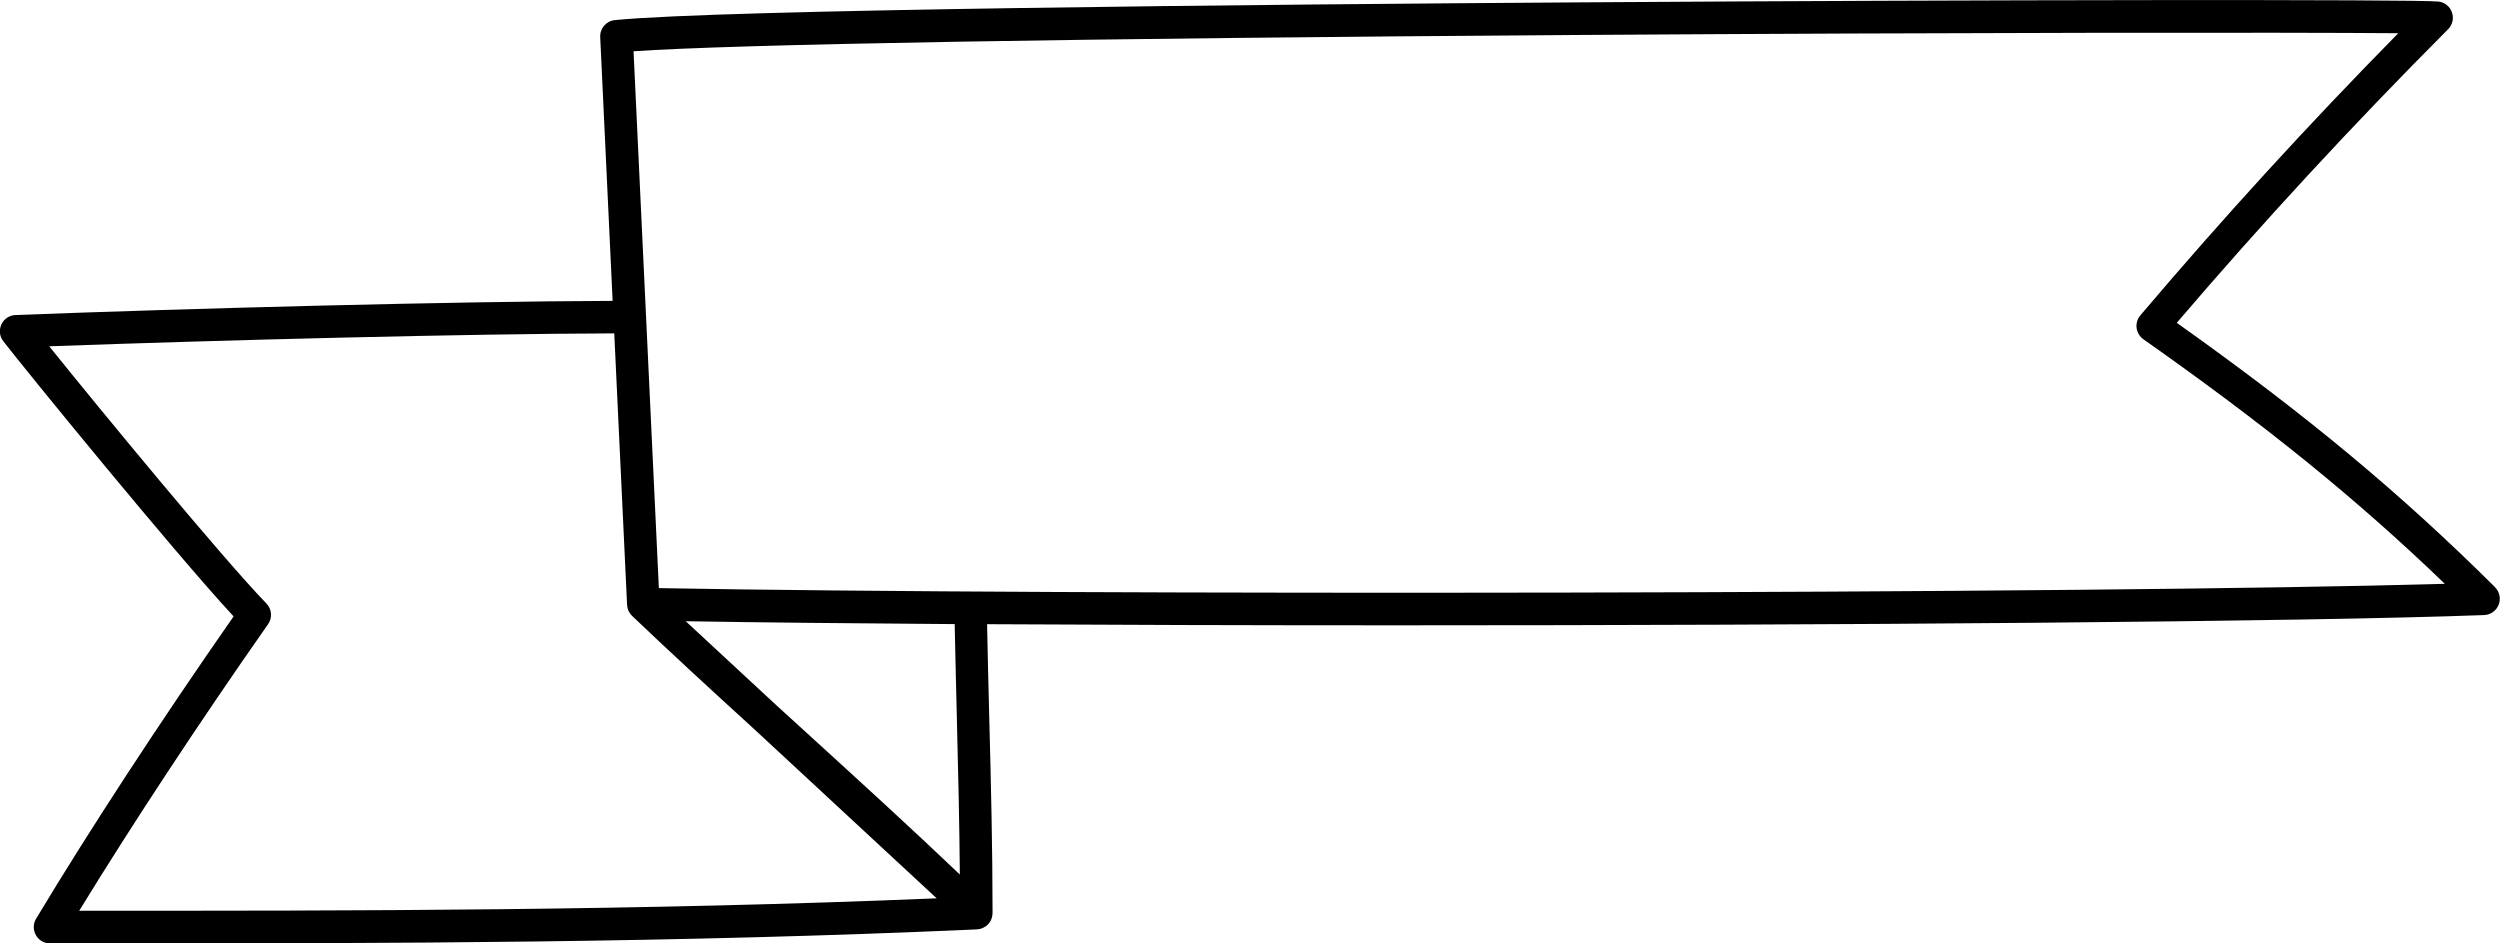
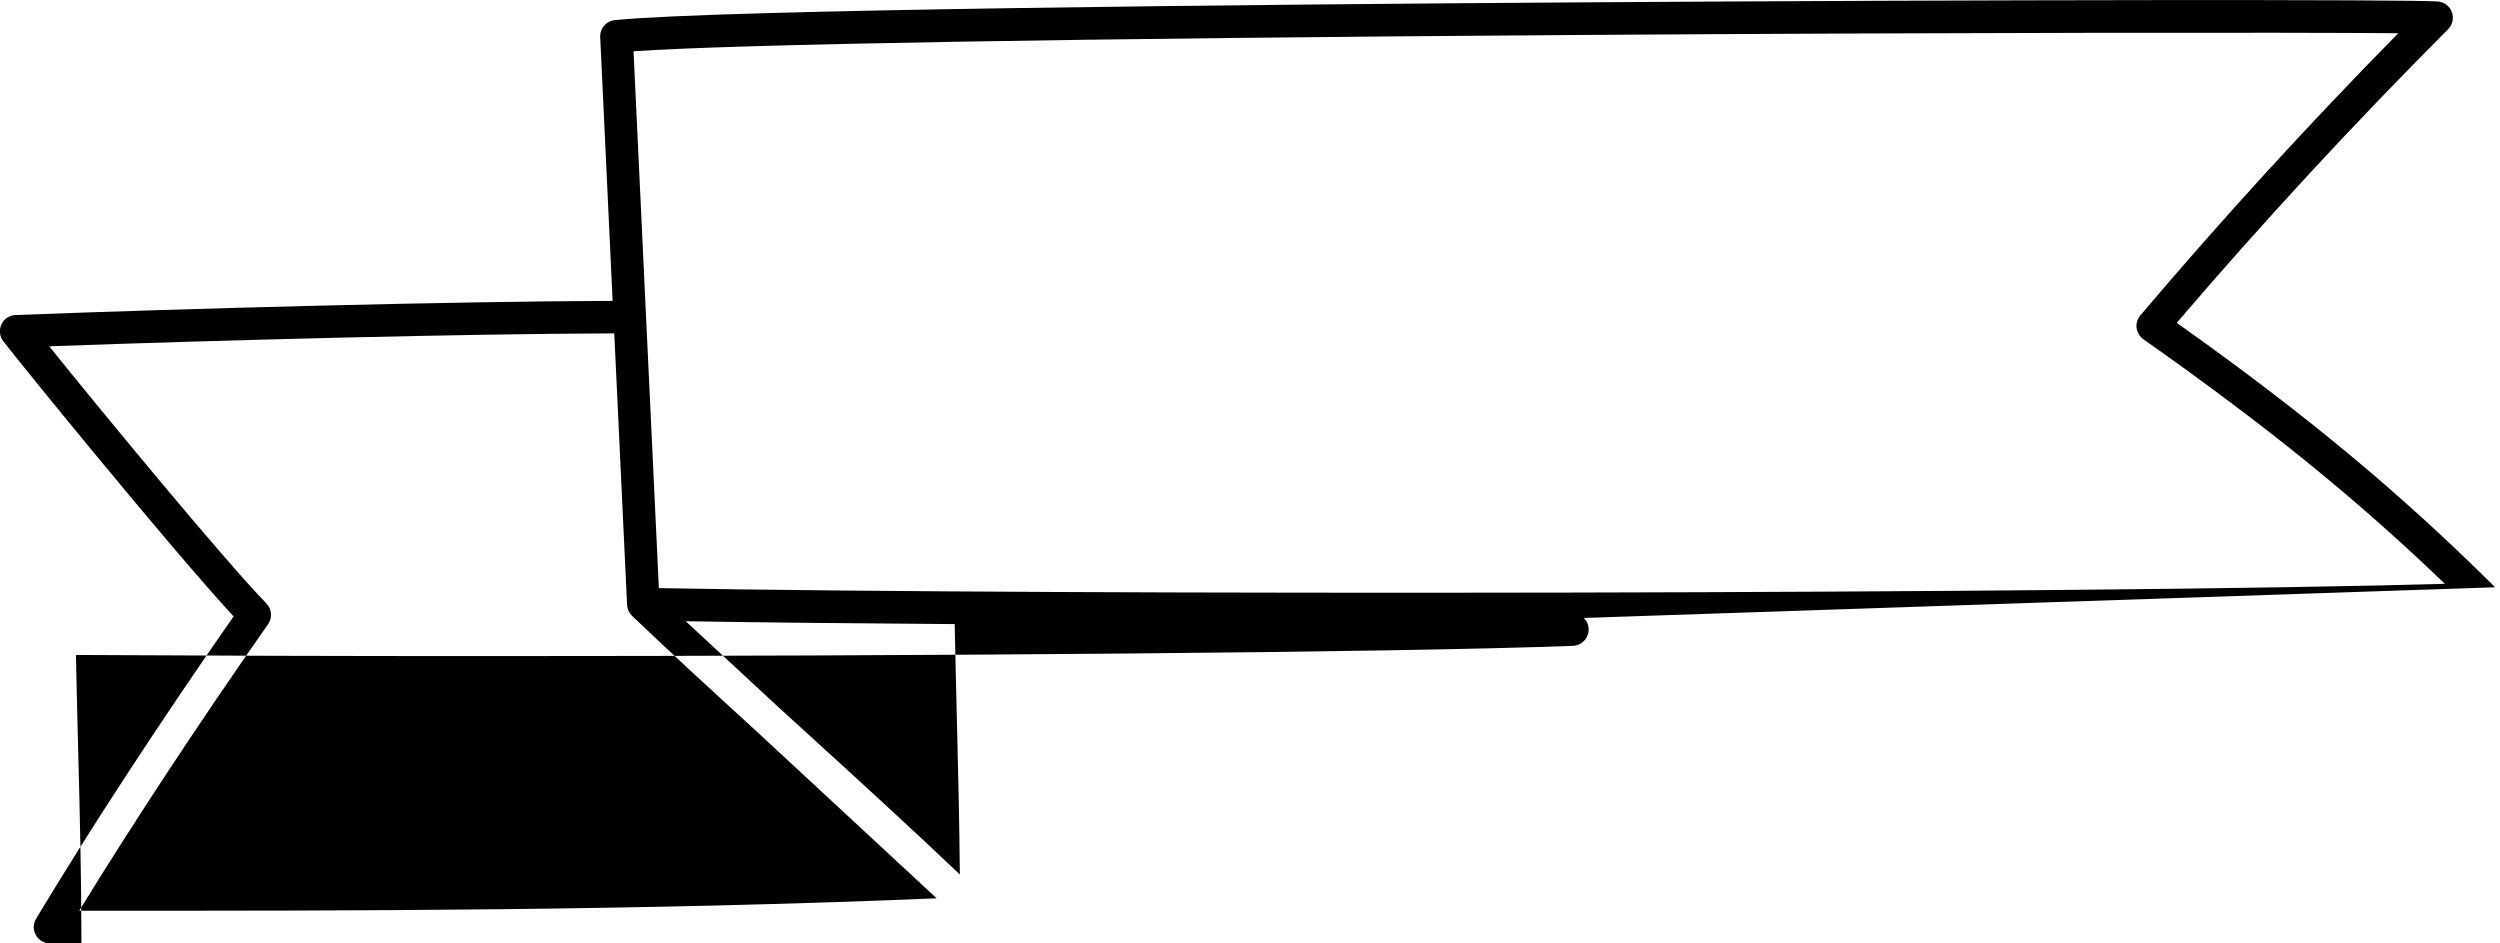
<svg xmlns="http://www.w3.org/2000/svg" id="Capa_2" data-name="Capa 2" viewBox="0 0 243.79 92">
  <defs>
    <style>      .cls-1 {        stroke-width: 0px;      }    </style>
  </defs>
  <g id="Capa_1-2" data-name="Capa 1">
-     <path class="cls-1" d="m243.32,57.27c-9.34-9.27-18.42-16.82-31.05-25.79,8.44-9.87,17.11-19.25,26.46-28.63.43-.43.58-1.08.37-1.65-.2-.58-.72-.99-1.33-1.05-2.09-.22-44.3-.18-83.63.08-30.8.2-83.99.7-94.18,1.73-.84.08-1.47.81-1.43,1.66l1.21,25.72c-15.53.05-41.23.73-58.22,1.38-.59.02-1.13.37-1.38.91-.25.54-.19,1.17.18,1.64,1.79,2.34,16.49,20.39,22.46,26.84-7.14,10.23-14.12,20.92-19.26,29.48-.3.49-.3,1.1-.02,1.6.28.5.81.81,1.38.81h3.06c1.02,0,2.04,0,3.07,0,26.98,0,54.88-.05,84.27-1.37.04,0,.08-.01.12-.02.05,0,.1-.01.15-.02.06-.01.11-.03.16-.05.04-.01.09-.03.13-.05.06-.03.11-.06.17-.09.03-.02.07-.04.1-.06.09-.06.17-.13.24-.2,0,0,0,0,0,0,0,0,.01-.02.02-.03.06-.07.12-.14.17-.21.02-.04.04-.08.06-.12.03-.05.06-.1.08-.16.02-.05.03-.1.04-.15.01-.05.03-.1.04-.15.01-.06.01-.12.02-.18,0-.04.01-.07.01-.11,0,0,0-.02,0-.03h0c0-6.27-.15-12.44-.32-18.97-.08-2.99-.15-6.01-.21-9.07,0-.03,0-.06-.01-.09,12.22.07,25.9.11,39.93.11,42.51,0,88.23-.33,106.06-1,.63-.02,1.19-.42,1.42-1.01.23-.59.09-1.26-.36-1.71ZM7.96,88.82h-.24c5.12-8.36,11.72-18.39,18.42-27.95.44-.63.37-1.47-.16-2.02-4.31-4.45-16.3-19.01-21.18-25.08,16.91-.61,40.55-1.22,55.1-1.26l1.25,26.48s.01.08.02.12c0,.06.01.11.02.17.01.05.03.1.05.15.02.05.03.09.05.14.03.06.06.12.1.17.02.03.03.06.05.09.06.08.13.16.2.23,0,0,0,0,0,0,3.9,3.72,8.01,7.49,11.87,11.01,0,0,0,0,0,0l17.83,16.53c-29.03,1.21-56.62,1.22-83.38,1.21Zm85.35-18.7c.13,5.21.25,10.19.29,15.16-4.77-4.55-9.91-9.23-14.9-13.78l-3.05-2.78s0,0,0,0l-8.78-8.14c7.18.12,16.15.21,26.24.28,0,.06-.02.11-.01.17.06,3.06.14,6.09.21,9.09Zm-29.06-12.76l-2.47-52.36c9.77-.68,42.96-1.26,92.23-1.59,36.55-.24,69.22-.26,79.86-.17-8.84,8.98-17.09,18.01-25.15,27.51-.29.34-.42.79-.37,1.23.06.44.3.84.66,1.1,11.99,8.44,20.75,15.53,29.4,23.85-34.15,1-135.41,1.14-174.17.42Z" />
+     <path class="cls-1" d="m243.32,57.27c-9.34-9.27-18.42-16.82-31.05-25.79,8.44-9.87,17.11-19.25,26.46-28.63.43-.43.58-1.08.37-1.65-.2-.58-.72-.99-1.33-1.05-2.09-.22-44.3-.18-83.63.08-30.8.2-83.99.7-94.18,1.73-.84.08-1.47.81-1.43,1.66l1.21,25.72c-15.53.05-41.23.73-58.22,1.38-.59.02-1.13.37-1.38.91-.25.54-.19,1.17.18,1.64,1.79,2.34,16.49,20.39,22.46,26.84-7.14,10.23-14.12,20.92-19.26,29.48-.3.49-.3,1.1-.02,1.6.28.5.81.81,1.38.81h3.06h0c0-6.27-.15-12.44-.32-18.97-.08-2.99-.15-6.01-.21-9.07,0-.03,0-.06-.01-.09,12.22.07,25.9.11,39.93.11,42.51,0,88.23-.33,106.06-1,.63-.02,1.19-.42,1.42-1.01.23-.59.09-1.26-.36-1.71ZM7.96,88.82h-.24c5.12-8.36,11.72-18.39,18.42-27.95.44-.63.37-1.47-.16-2.02-4.31-4.45-16.3-19.01-21.18-25.08,16.91-.61,40.55-1.22,55.1-1.26l1.25,26.48s.01.08.02.12c0,.06.01.11.02.17.01.05.03.1.05.15.02.05.03.09.05.14.03.06.06.12.1.17.02.03.03.06.05.09.06.08.13.16.2.23,0,0,0,0,0,0,3.9,3.72,8.01,7.49,11.87,11.01,0,0,0,0,0,0l17.83,16.53c-29.03,1.21-56.62,1.22-83.38,1.21Zm85.35-18.7c.13,5.21.25,10.19.29,15.16-4.77-4.55-9.91-9.23-14.9-13.78l-3.05-2.78s0,0,0,0l-8.78-8.14c7.18.12,16.15.21,26.24.28,0,.06-.02.11-.01.17.06,3.06.14,6.09.21,9.09Zm-29.06-12.76l-2.47-52.36c9.77-.68,42.96-1.26,92.23-1.59,36.55-.24,69.22-.26,79.86-.17-8.84,8.98-17.09,18.01-25.15,27.51-.29.34-.42.79-.37,1.23.06.44.3.84.66,1.1,11.99,8.44,20.75,15.53,29.4,23.85-34.15,1-135.41,1.14-174.17.42Z" />
  </g>
</svg>